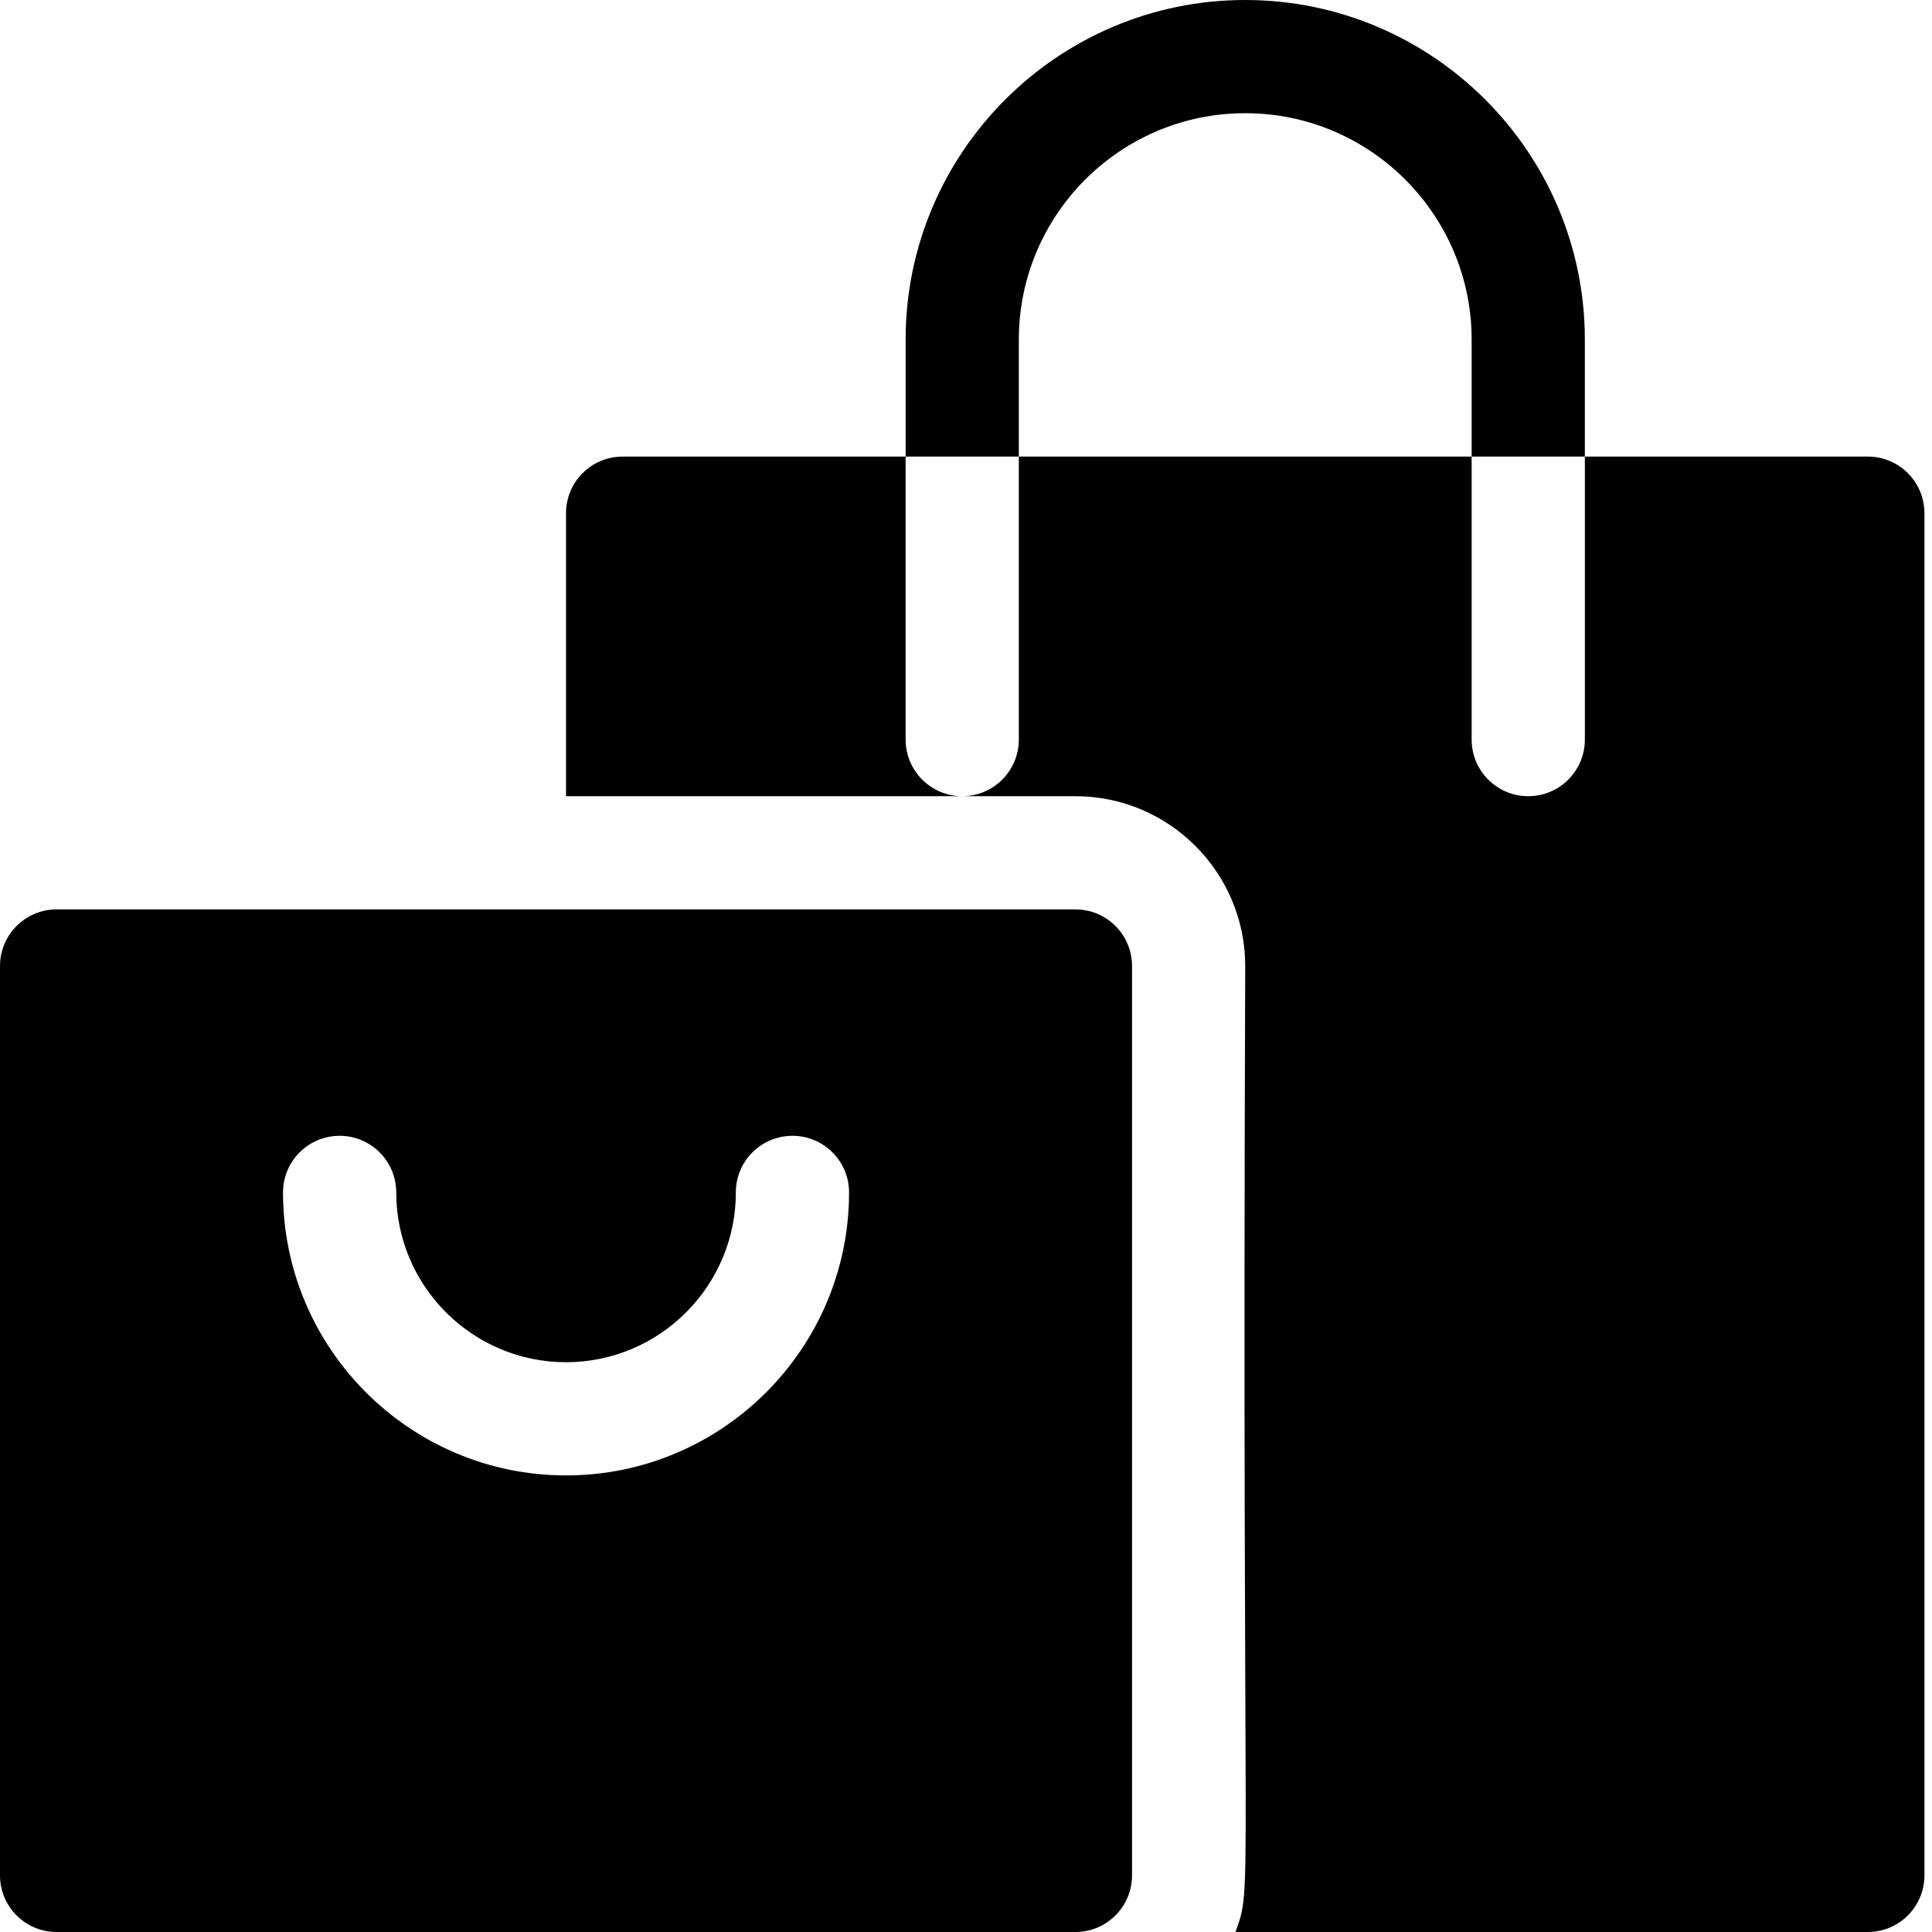
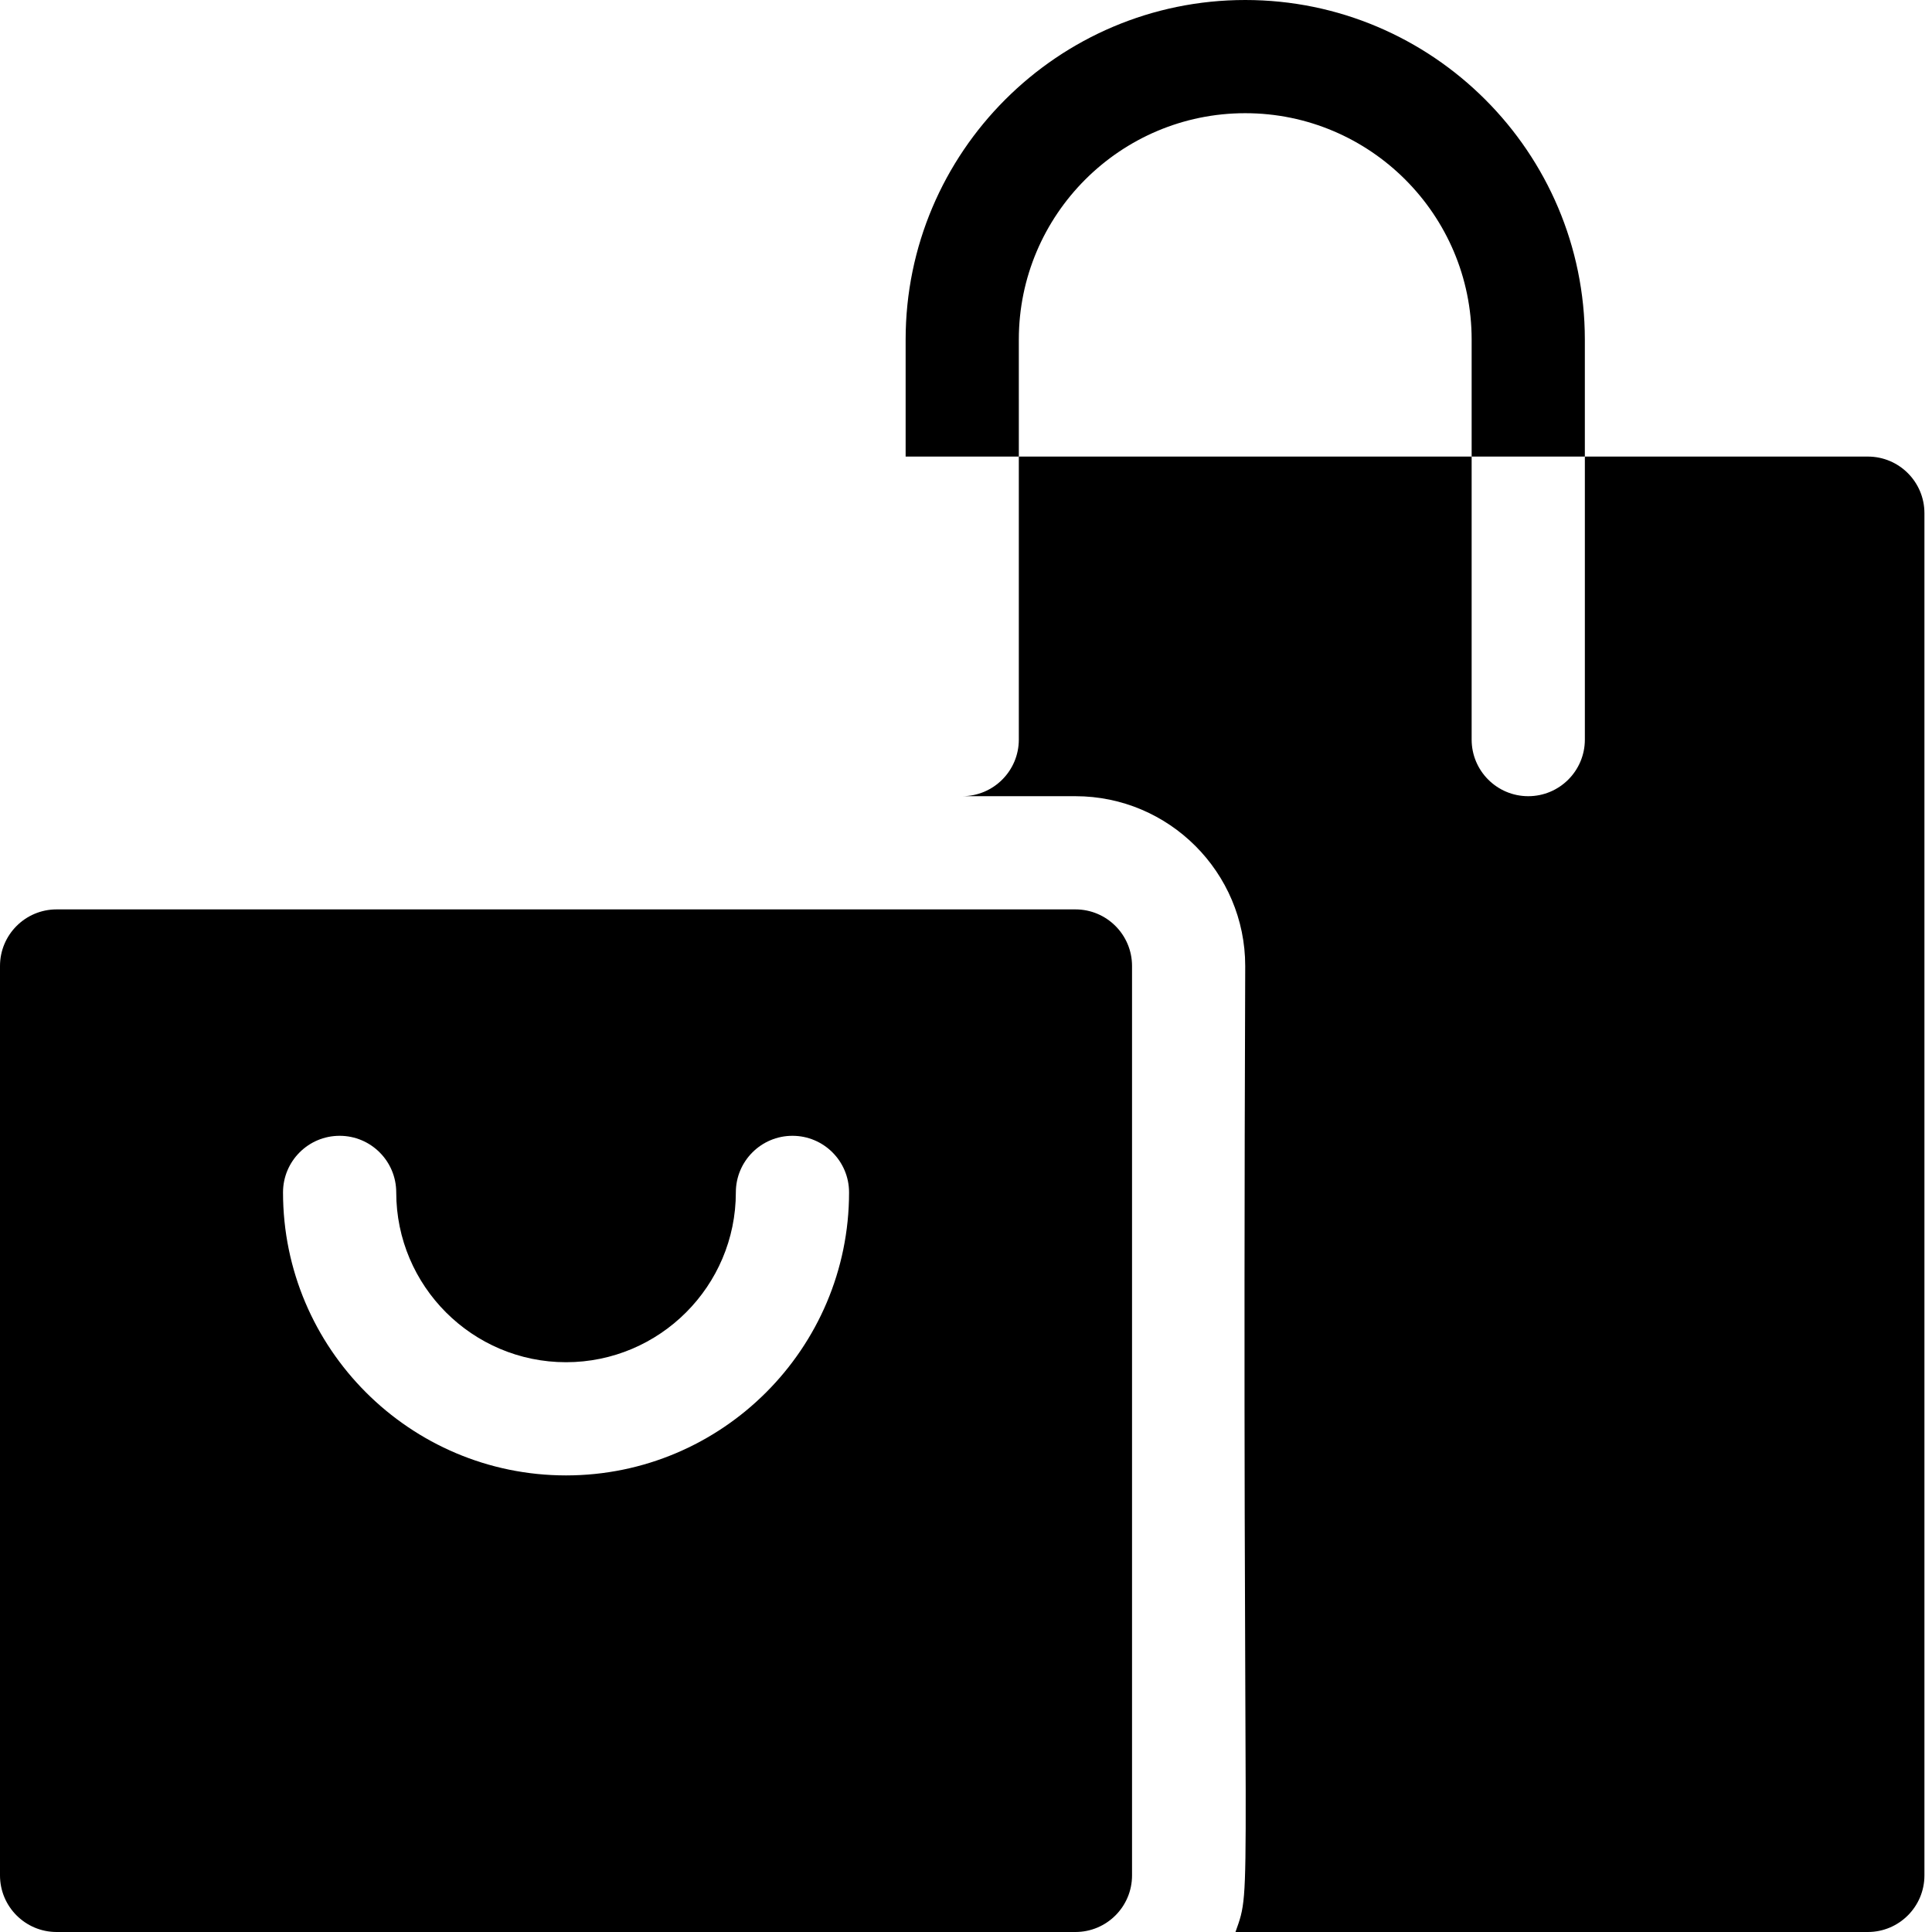
<svg xmlns="http://www.w3.org/2000/svg" height="100" viewBox="0 0 100 100" width="100">
  <g fill="currentColor">
-     <path d="m46.875 38.281v-14.648h-14.648c-1.618 0-2.93 1.312-2.93 2.93v14.648h20.508c-1.618 0-2.93-1.312-2.93-2.93z" />
    <path d="m96.68 23.633h-14.648v14.648c0 1.618-1.312 2.93-2.93 2.93s-2.93-1.312-2.93-2.93v-14.648h-23.438v14.648c0 1.618-1.312 2.93-2.93 2.93h5.859c4.846 0 8.789 3.943 8.789 8.789-.181 49.727.414 47.411-.504 50h32.73c1.618 0 2.93-1.312 2.93-2.93v-70.508c0-1.618-1.312-2.93-2.93-2.93z" />
    <path d="m52.734 17.578c0-6.462 5.257-11.719 11.719-11.719s11.719 5.257 11.719 11.719v6.055h5.859v-6.055c0-9.693-7.886-17.578-17.578-17.578s-17.578 7.886-17.578 17.578v6.055h5.859z" />
    <path d="m55.664 47.07h-52.734c-1.618 0-2.93 1.312-2.93 2.93v47.07c0 1.618 1.312 2.93 2.93 2.93h52.734c1.618 0 2.93-1.312 2.93-2.93v-47.07c0-1.618-1.312-2.93-2.93-2.93zm-26.367 29.297c-8.077 0-14.648-6.571-14.648-14.648 0-1.618 1.312-2.93 2.93-2.93s2.93 1.312 2.93 2.93c0 4.846 3.943 8.789 8.789 8.789s8.789-3.943 8.789-8.789c0-1.618 1.312-2.93 2.93-2.93 1.618 0 2.93 1.312 2.93 2.93 0 8.077-6.571 14.648-14.648 14.648z" />
  </g>
</svg>